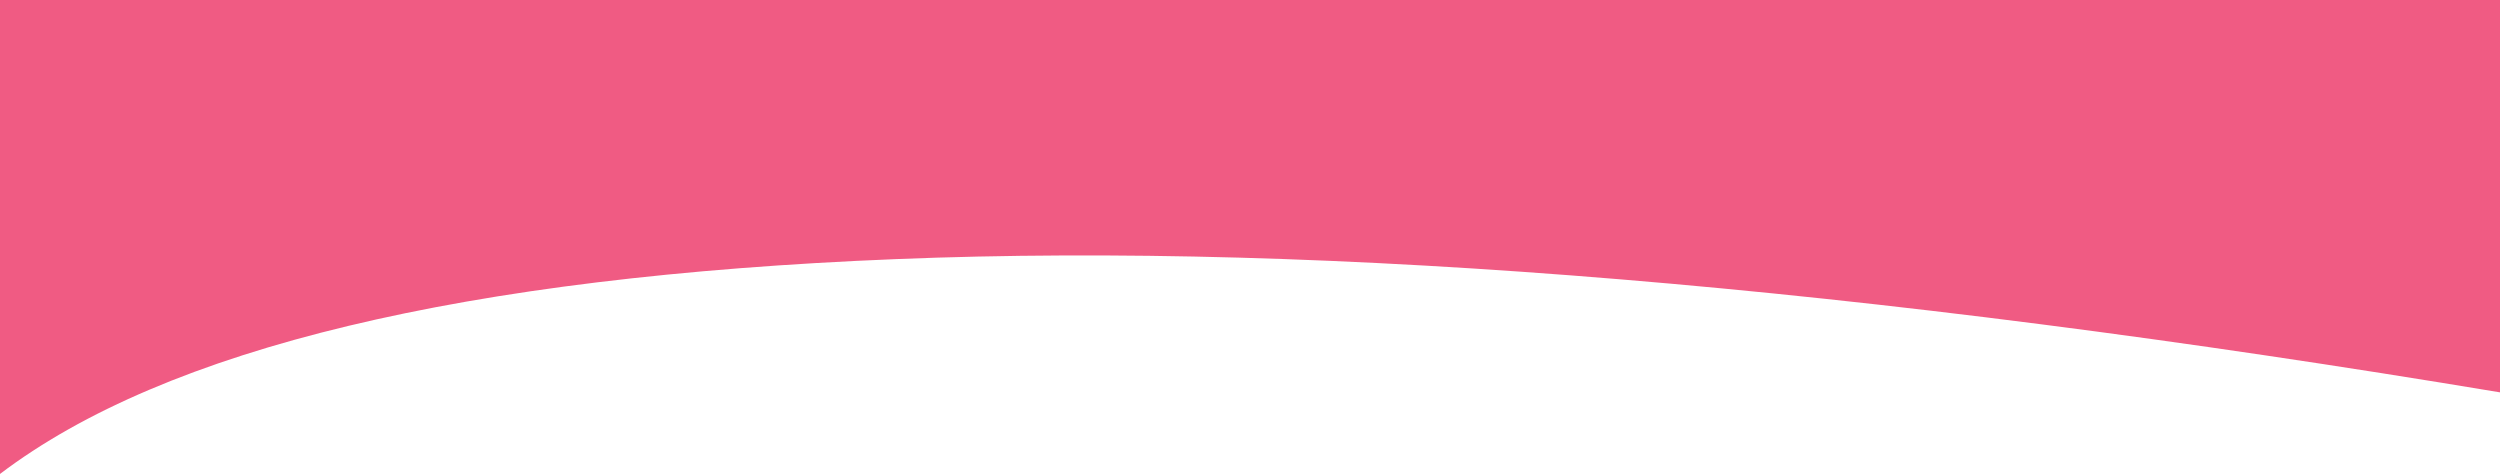
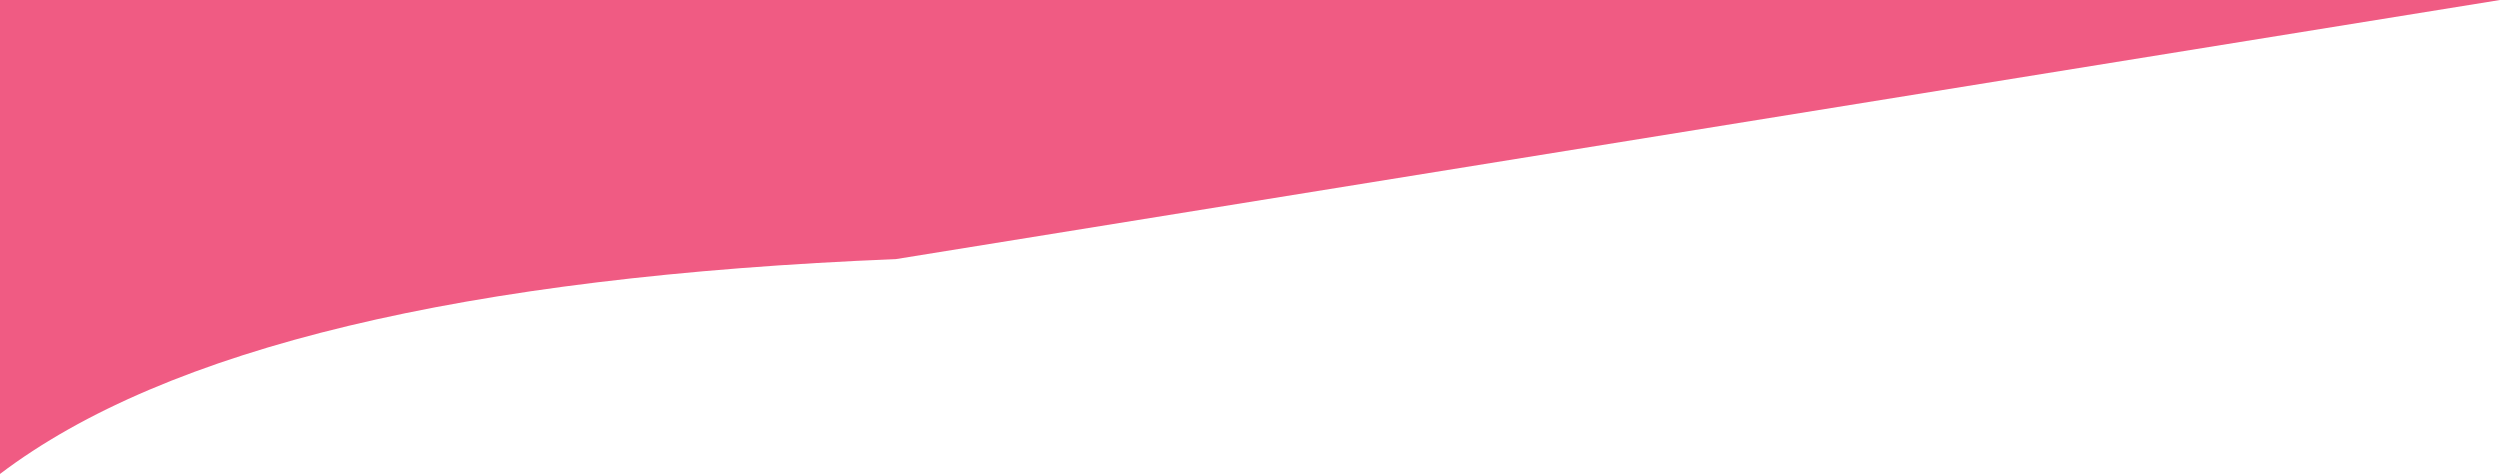
<svg xmlns="http://www.w3.org/2000/svg" width="1440px" height="273px" viewBox="0 0 1440 273" version="1.1">
  <title>Rectangle</title>
  <g id="Symbols" stroke="none" stroke-width="1" fill="none" fill-rule="evenodd">
    <g id="bg-top-no-thumb" fill="#F05B83">
-       <path d="M0,0 L1440,0 L1440,273 C1344.504,200.545 1172.504,159.295 924,149.25 C675.496,139.205 367.496,164.788 0,226 L0,0 Z" id="Rectangle" transform="translate(720, 136.5) scale(-1, 1) translate(-720, -136.5) " />
+       <path d="M0,0 L1440,0 L1440,273 C1344.504,200.545 1172.504,159.295 924,149.25 L0,0 Z" id="Rectangle" transform="translate(720, 136.5) scale(-1, 1) translate(-720, -136.5) " />
    </g>
  </g>
</svg>